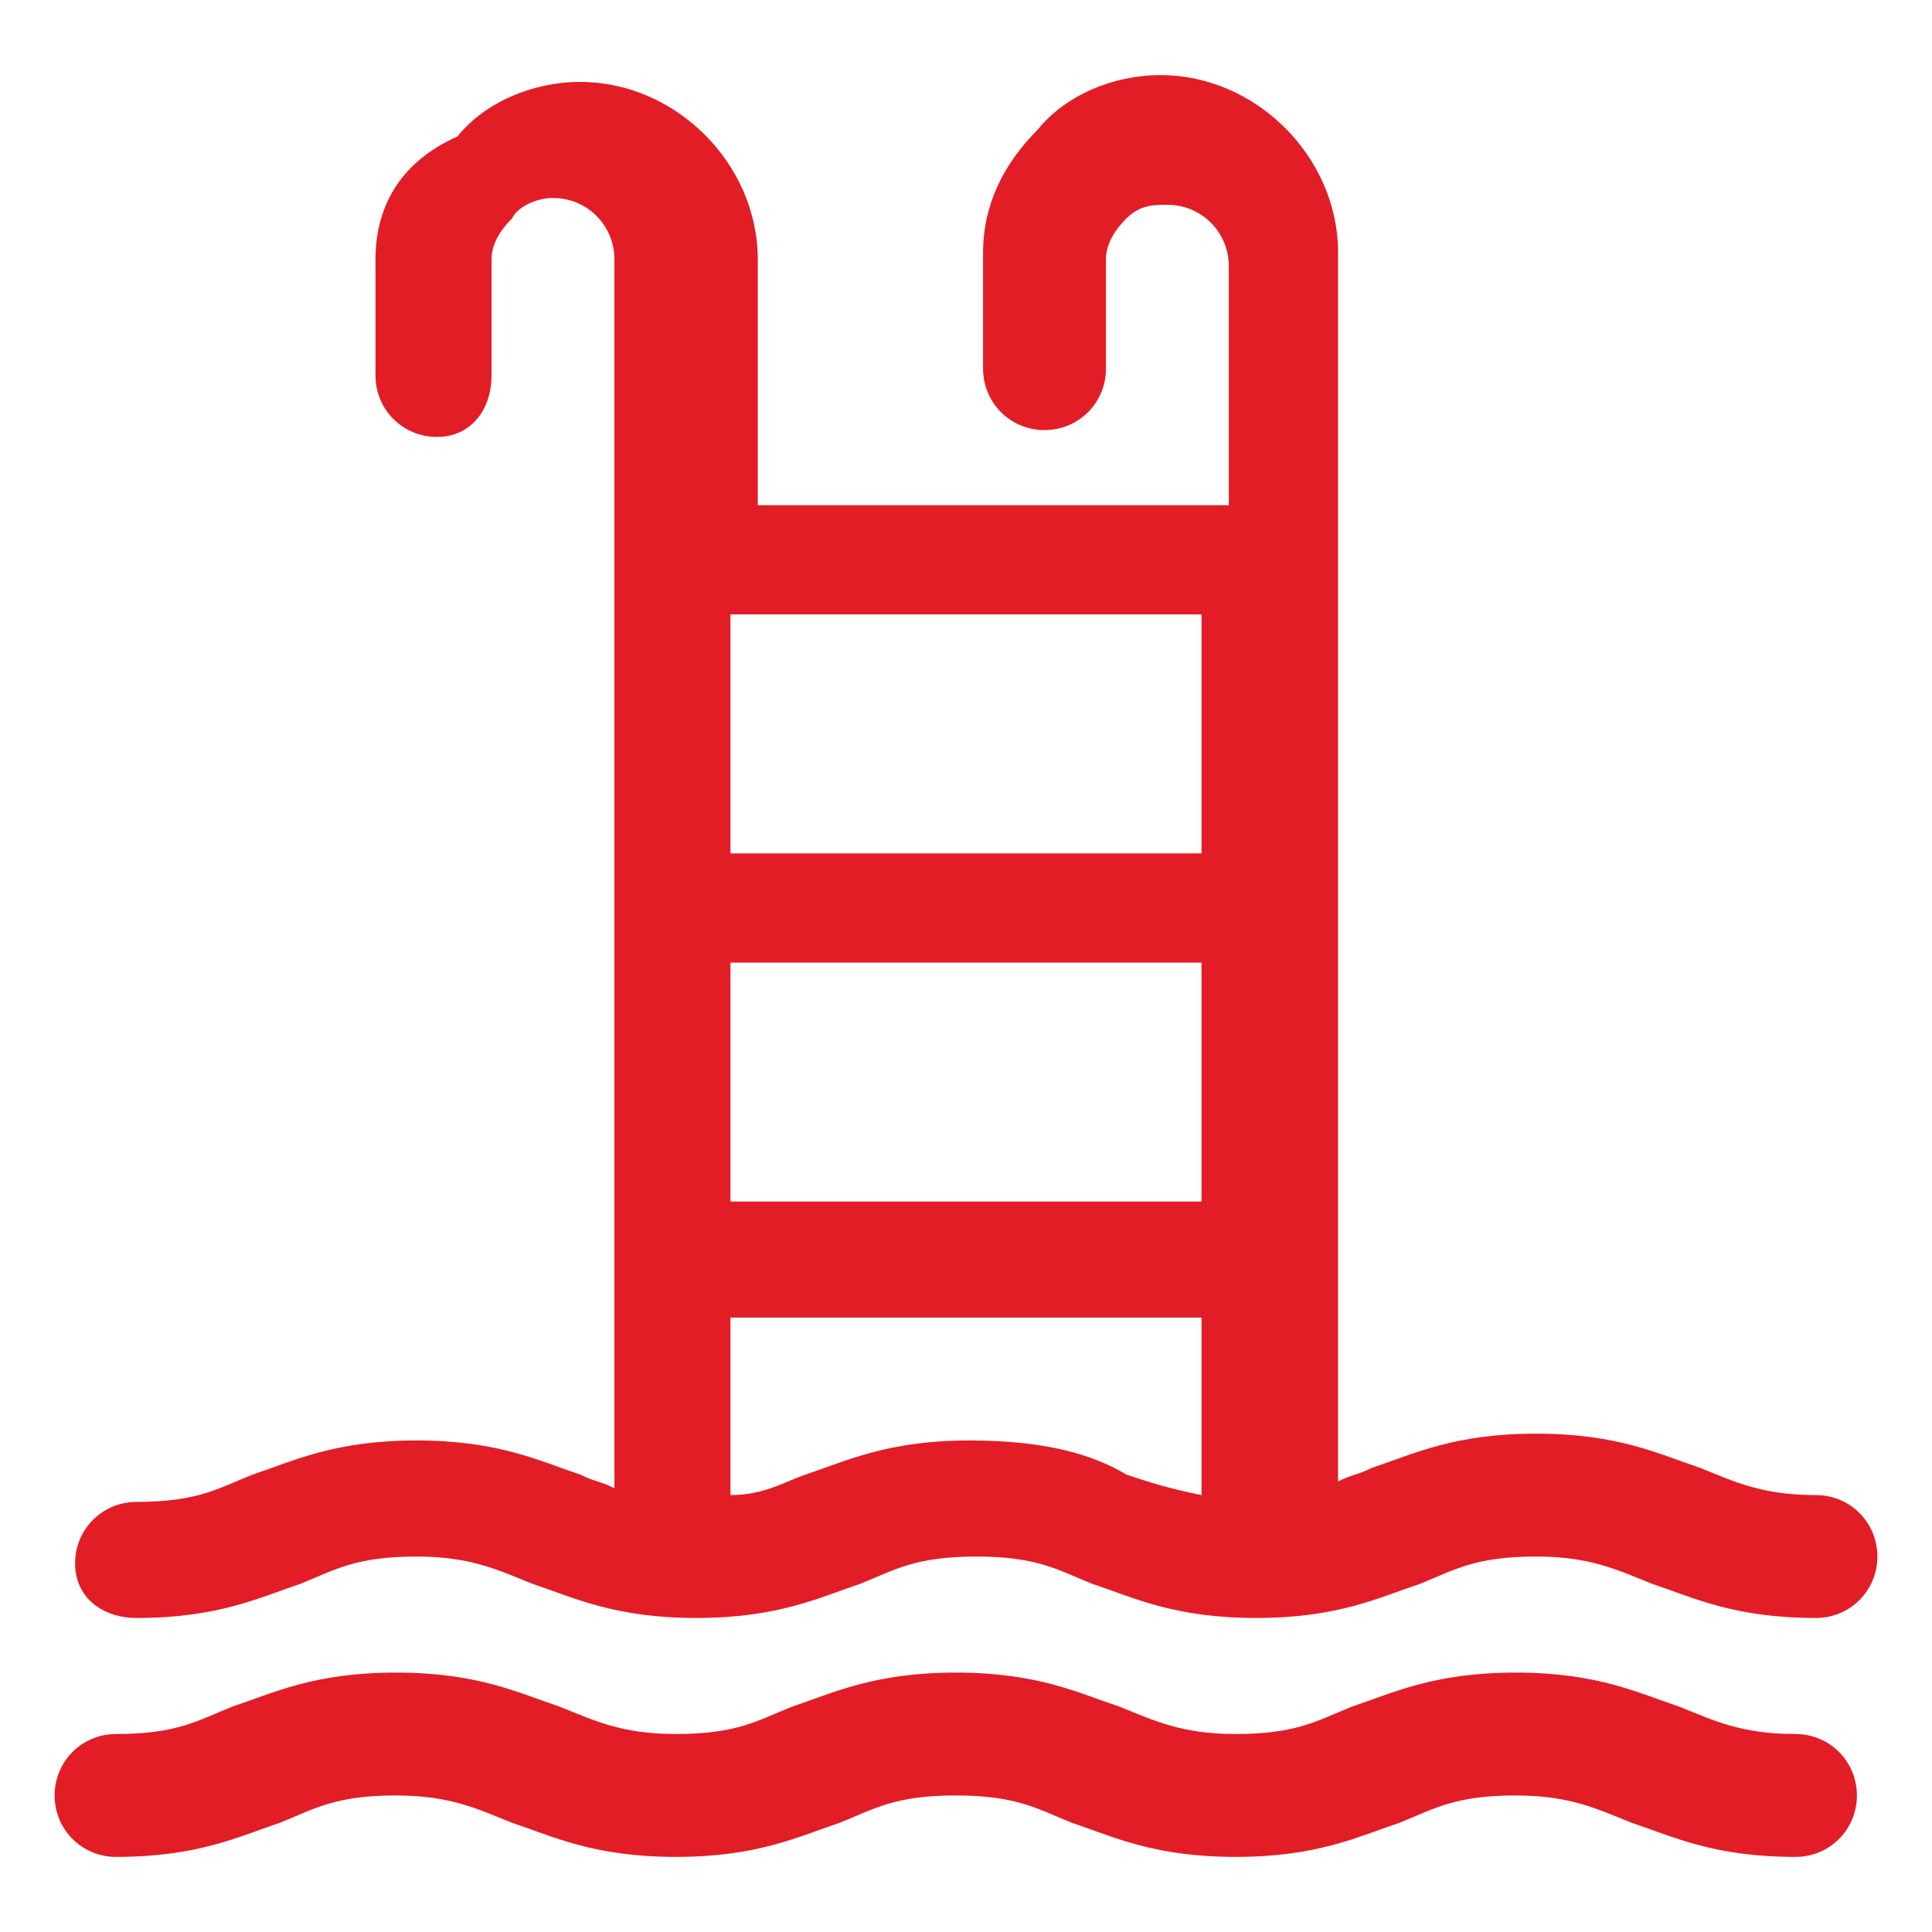
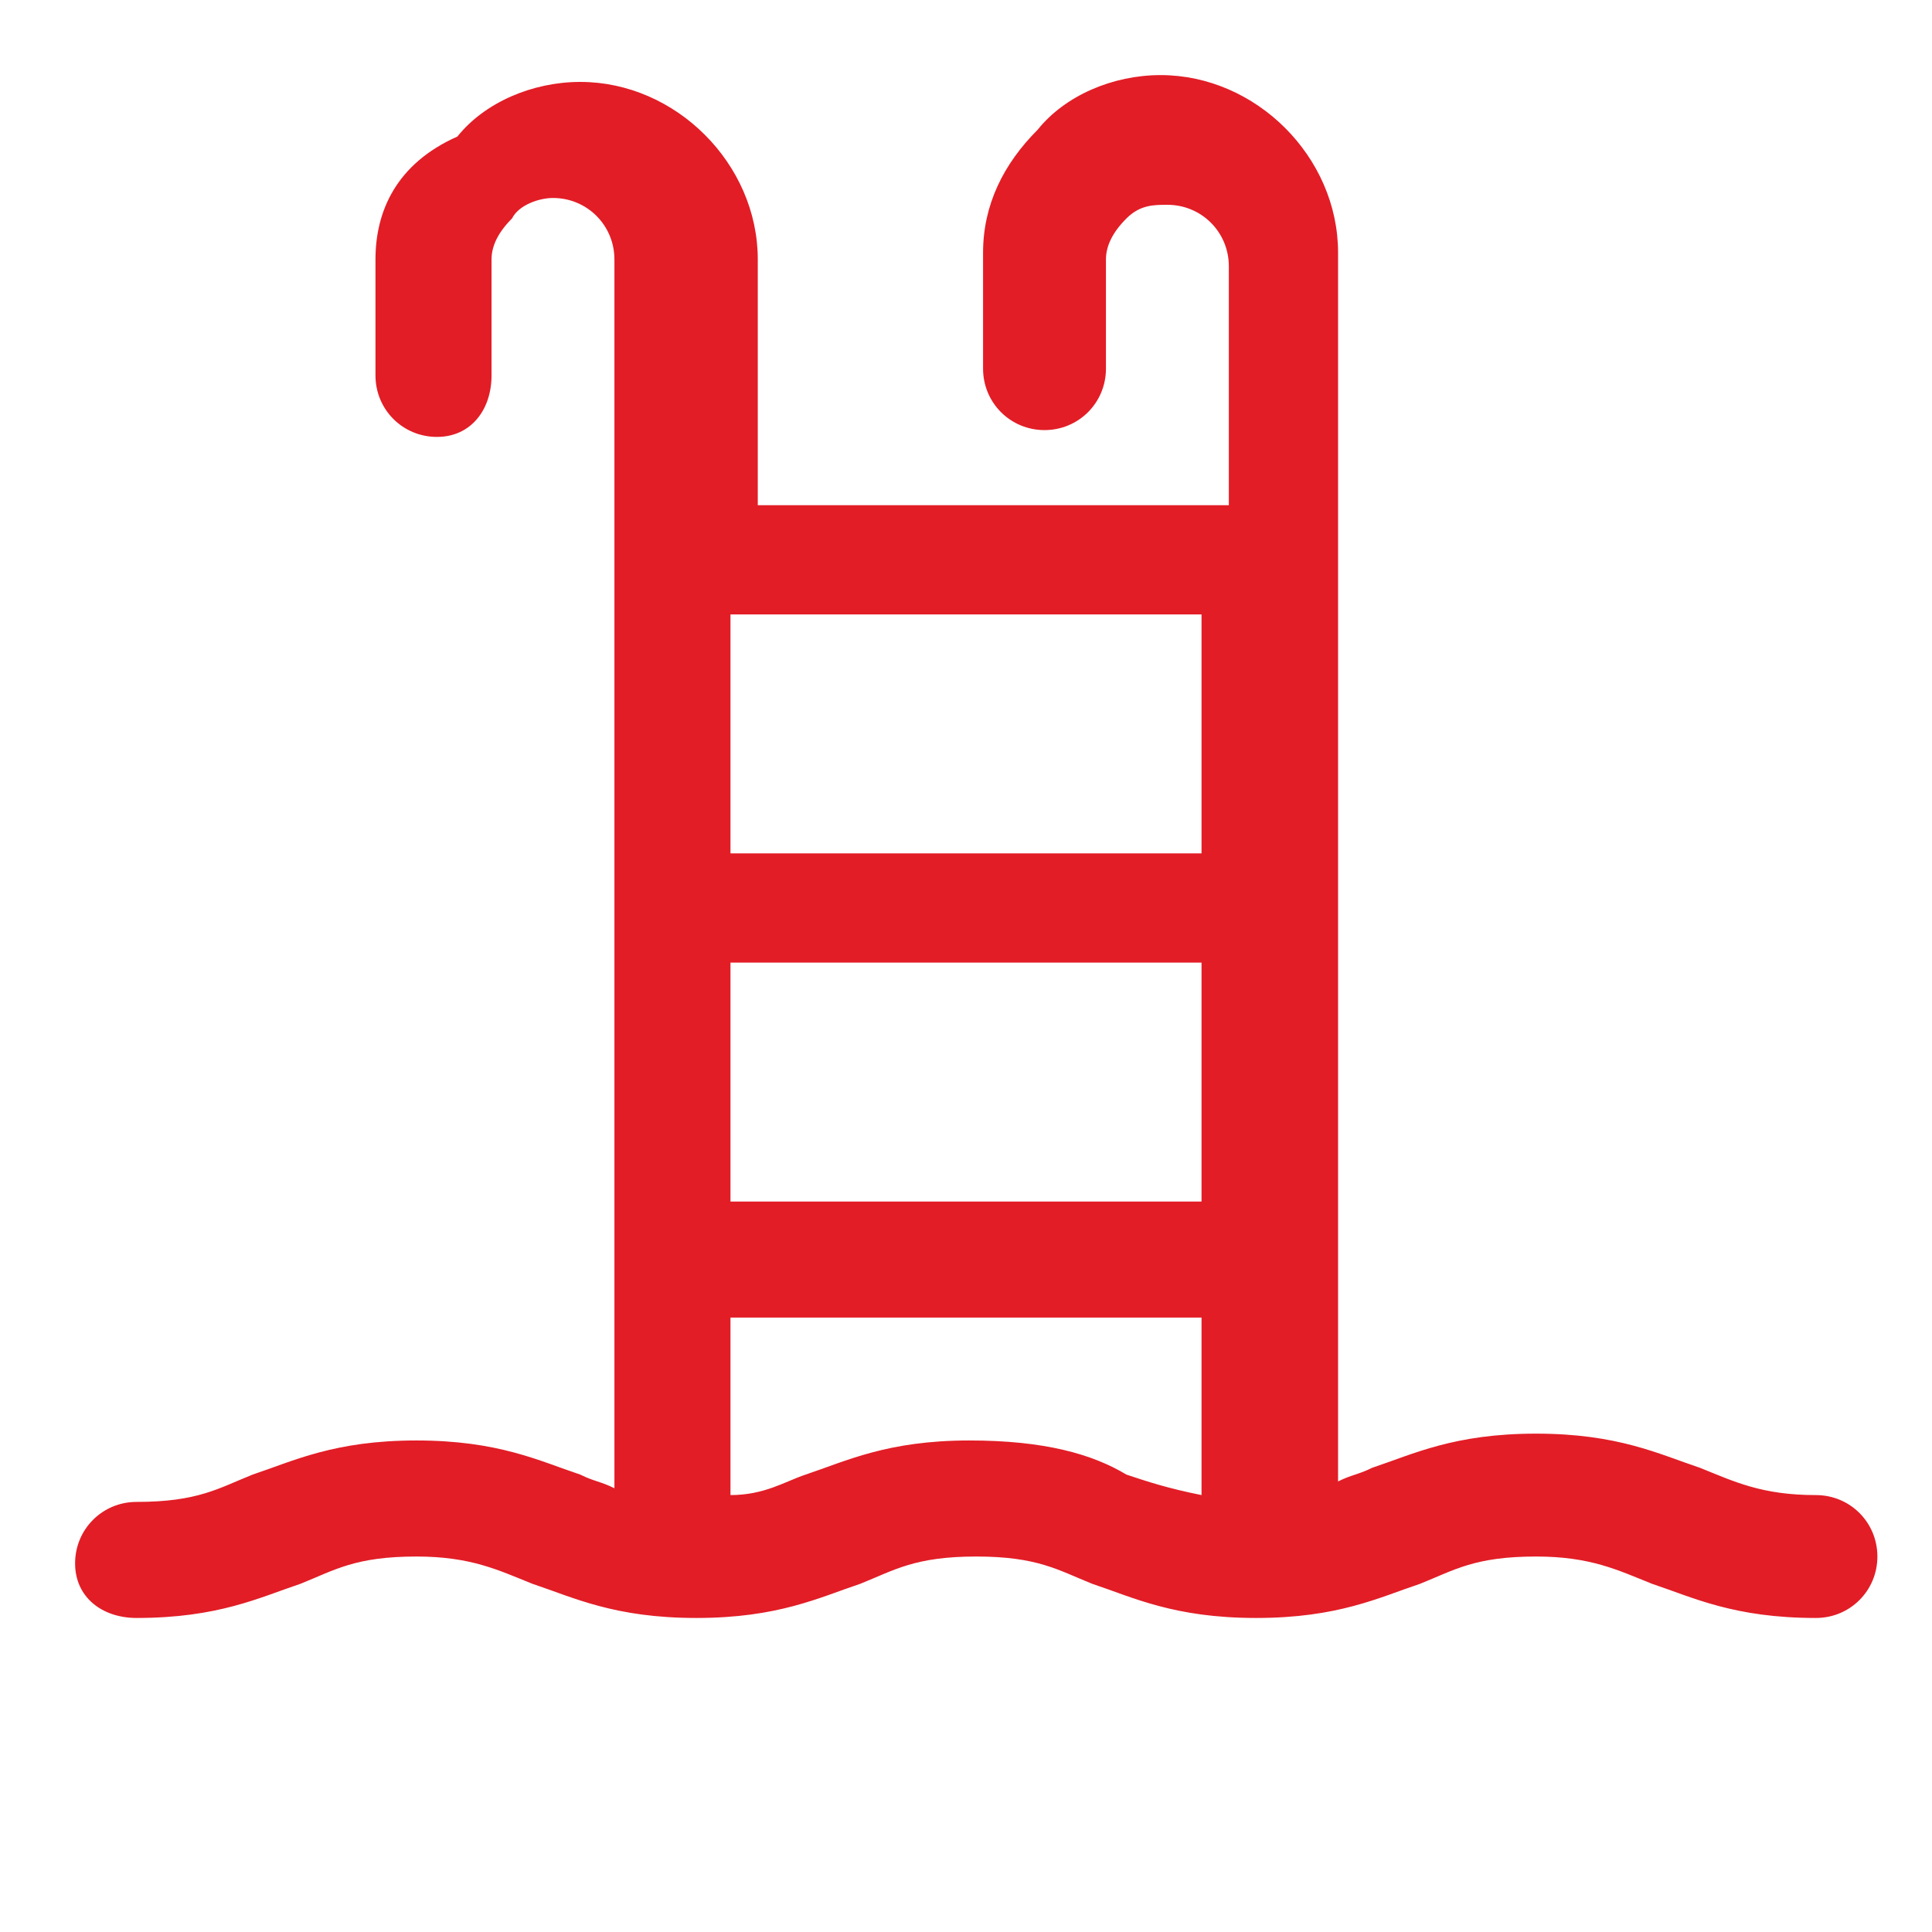
<svg xmlns="http://www.w3.org/2000/svg" version="1.1" id="Layer_1" x="0px" y="0px" viewBox="0 0 28.3 28.3" style="enable-background:new 0 0 28.3 28.3;" xml:space="preserve">
  <style type="text/css">
	.st0{fill:#E21D26;}
</style>
  <g>
    <g>
-       <path class="st0" d="M26.3,25.4c-0.8,0-1.2-0.2-1.7-0.4c-0.6-0.2-1.2-0.5-2.4-0.5c-1.2,0-1.8,0.3-2.4,0.5    c-0.5,0.2-0.8,0.4-1.7,0.4c-0.8,0-1.2-0.2-1.7-0.4c-0.6-0.2-1.2-0.5-2.4-0.5c-1.2,0-1.8,0.3-2.4,0.5c-0.5,0.2-0.8,0.4-1.7,0.4    c-0.8,0-1.2-0.2-1.7-0.4c-0.6-0.2-1.2-0.5-2.4-0.5c-1.2,0-1.8,0.3-2.4,0.5c-0.5,0.2-0.8,0.4-1.7,0.4c-0.5,0-0.9,0.4-0.9,0.9    s0.4,0.9,0.9,0.9c1.2,0,1.8-0.3,2.4-0.5c0.5-0.2,0.8-0.4,1.7-0.4c0.8,0,1.2,0.2,1.7,0.4c0.6,0.2,1.2,0.5,2.4,0.5    c1.2,0,1.8-0.3,2.4-0.5c0.5-0.2,0.8-0.4,1.7-0.4s1.2,0.2,1.7,0.4c0.6,0.2,1.2,0.5,2.4,0.5c1.2,0,1.8-0.3,2.4-0.5    c0.5-0.2,0.8-0.4,1.7-0.4c0.8,0,1.2,0.2,1.7,0.4c0.6,0.2,1.2,0.5,2.4,0.5c0.5,0,0.9-0.4,0.9-0.9S26.8,25.4,26.3,25.4z" />
      <path class="st0" d="M2,23.7c1.2,0,1.8-0.3,2.4-0.5c0.5-0.2,0.8-0.4,1.7-0.4c0.8,0,1.2,0.2,1.7,0.4c0.6,0.2,1.2,0.5,2.4,0.5    c1.2,0,1.8-0.3,2.4-0.5c0.5-0.2,0.8-0.4,1.7-0.4s1.2,0.2,1.7,0.4c0.6,0.2,1.2,0.5,2.4,0.5c1.2,0,1.8-0.3,2.4-0.5    c0.5-0.2,0.8-0.4,1.7-0.4c0.8,0,1.2,0.2,1.7,0.4c0.6,0.2,1.2,0.5,2.4,0.5c0.5,0,0.9-0.4,0.9-0.9s-0.4-0.9-0.9-0.9    c-0.8,0-1.2-0.2-1.7-0.4c-0.6-0.2-1.2-0.5-2.4-0.5c-1.2,0-1.8,0.3-2.4,0.5c-0.2,0.1-0.3,0.1-0.5,0.2v-18c0-1.4-1.2-2.6-2.6-2.6    c-0.7,0-1.4,0.3-1.8,0.8c-0.5,0.5-0.8,1.1-0.8,1.8v1.7c0,0.5,0.4,0.9,0.9,0.9c0.5,0,0.9-0.4,0.9-0.9V3.8c0-0.2,0.1-0.4,0.3-0.6    c0.2-0.2,0.4-0.2,0.6-0.2c0.5,0,0.9,0.4,0.9,0.9v3.5h-6.9V3.8c0-1.4-1.2-2.6-2.6-2.6c-0.7,0-1.4,0.3-1.8,0.8    C5.8,2.4,5.5,3.1,5.5,3.8v1.7c0,0.5,0.4,0.9,0.9,0.9S7.2,6,7.2,5.5V3.8c0-0.2,0.1-0.4,0.3-0.6C7.6,3,7.9,2.9,8.1,2.9    C8.6,2.9,9,3.3,9,3.8v18c-0.2-0.1-0.3-0.1-0.5-0.2c-0.6-0.2-1.2-0.5-2.4-0.5c-1.2,0-1.8,0.3-2.4,0.5c-0.5,0.2-0.8,0.4-1.7,0.4    c-0.5,0-0.9,0.4-0.9,0.9S1.5,23.7,2,23.7z M14.2,21.1c-1.2,0-1.8,0.3-2.4,0.5c-0.3,0.1-0.6,0.3-1.1,0.3v-2.6h6.9v2.6    c-0.5-0.1-0.8-0.2-1.1-0.3C16,21.3,15.3,21.1,14.2,21.1z M17.6,17.6h-6.9v-3.5h6.9V17.6z M17.6,9v3.5h-6.9V9H17.6z" />
    </g>
  </g>
</svg>